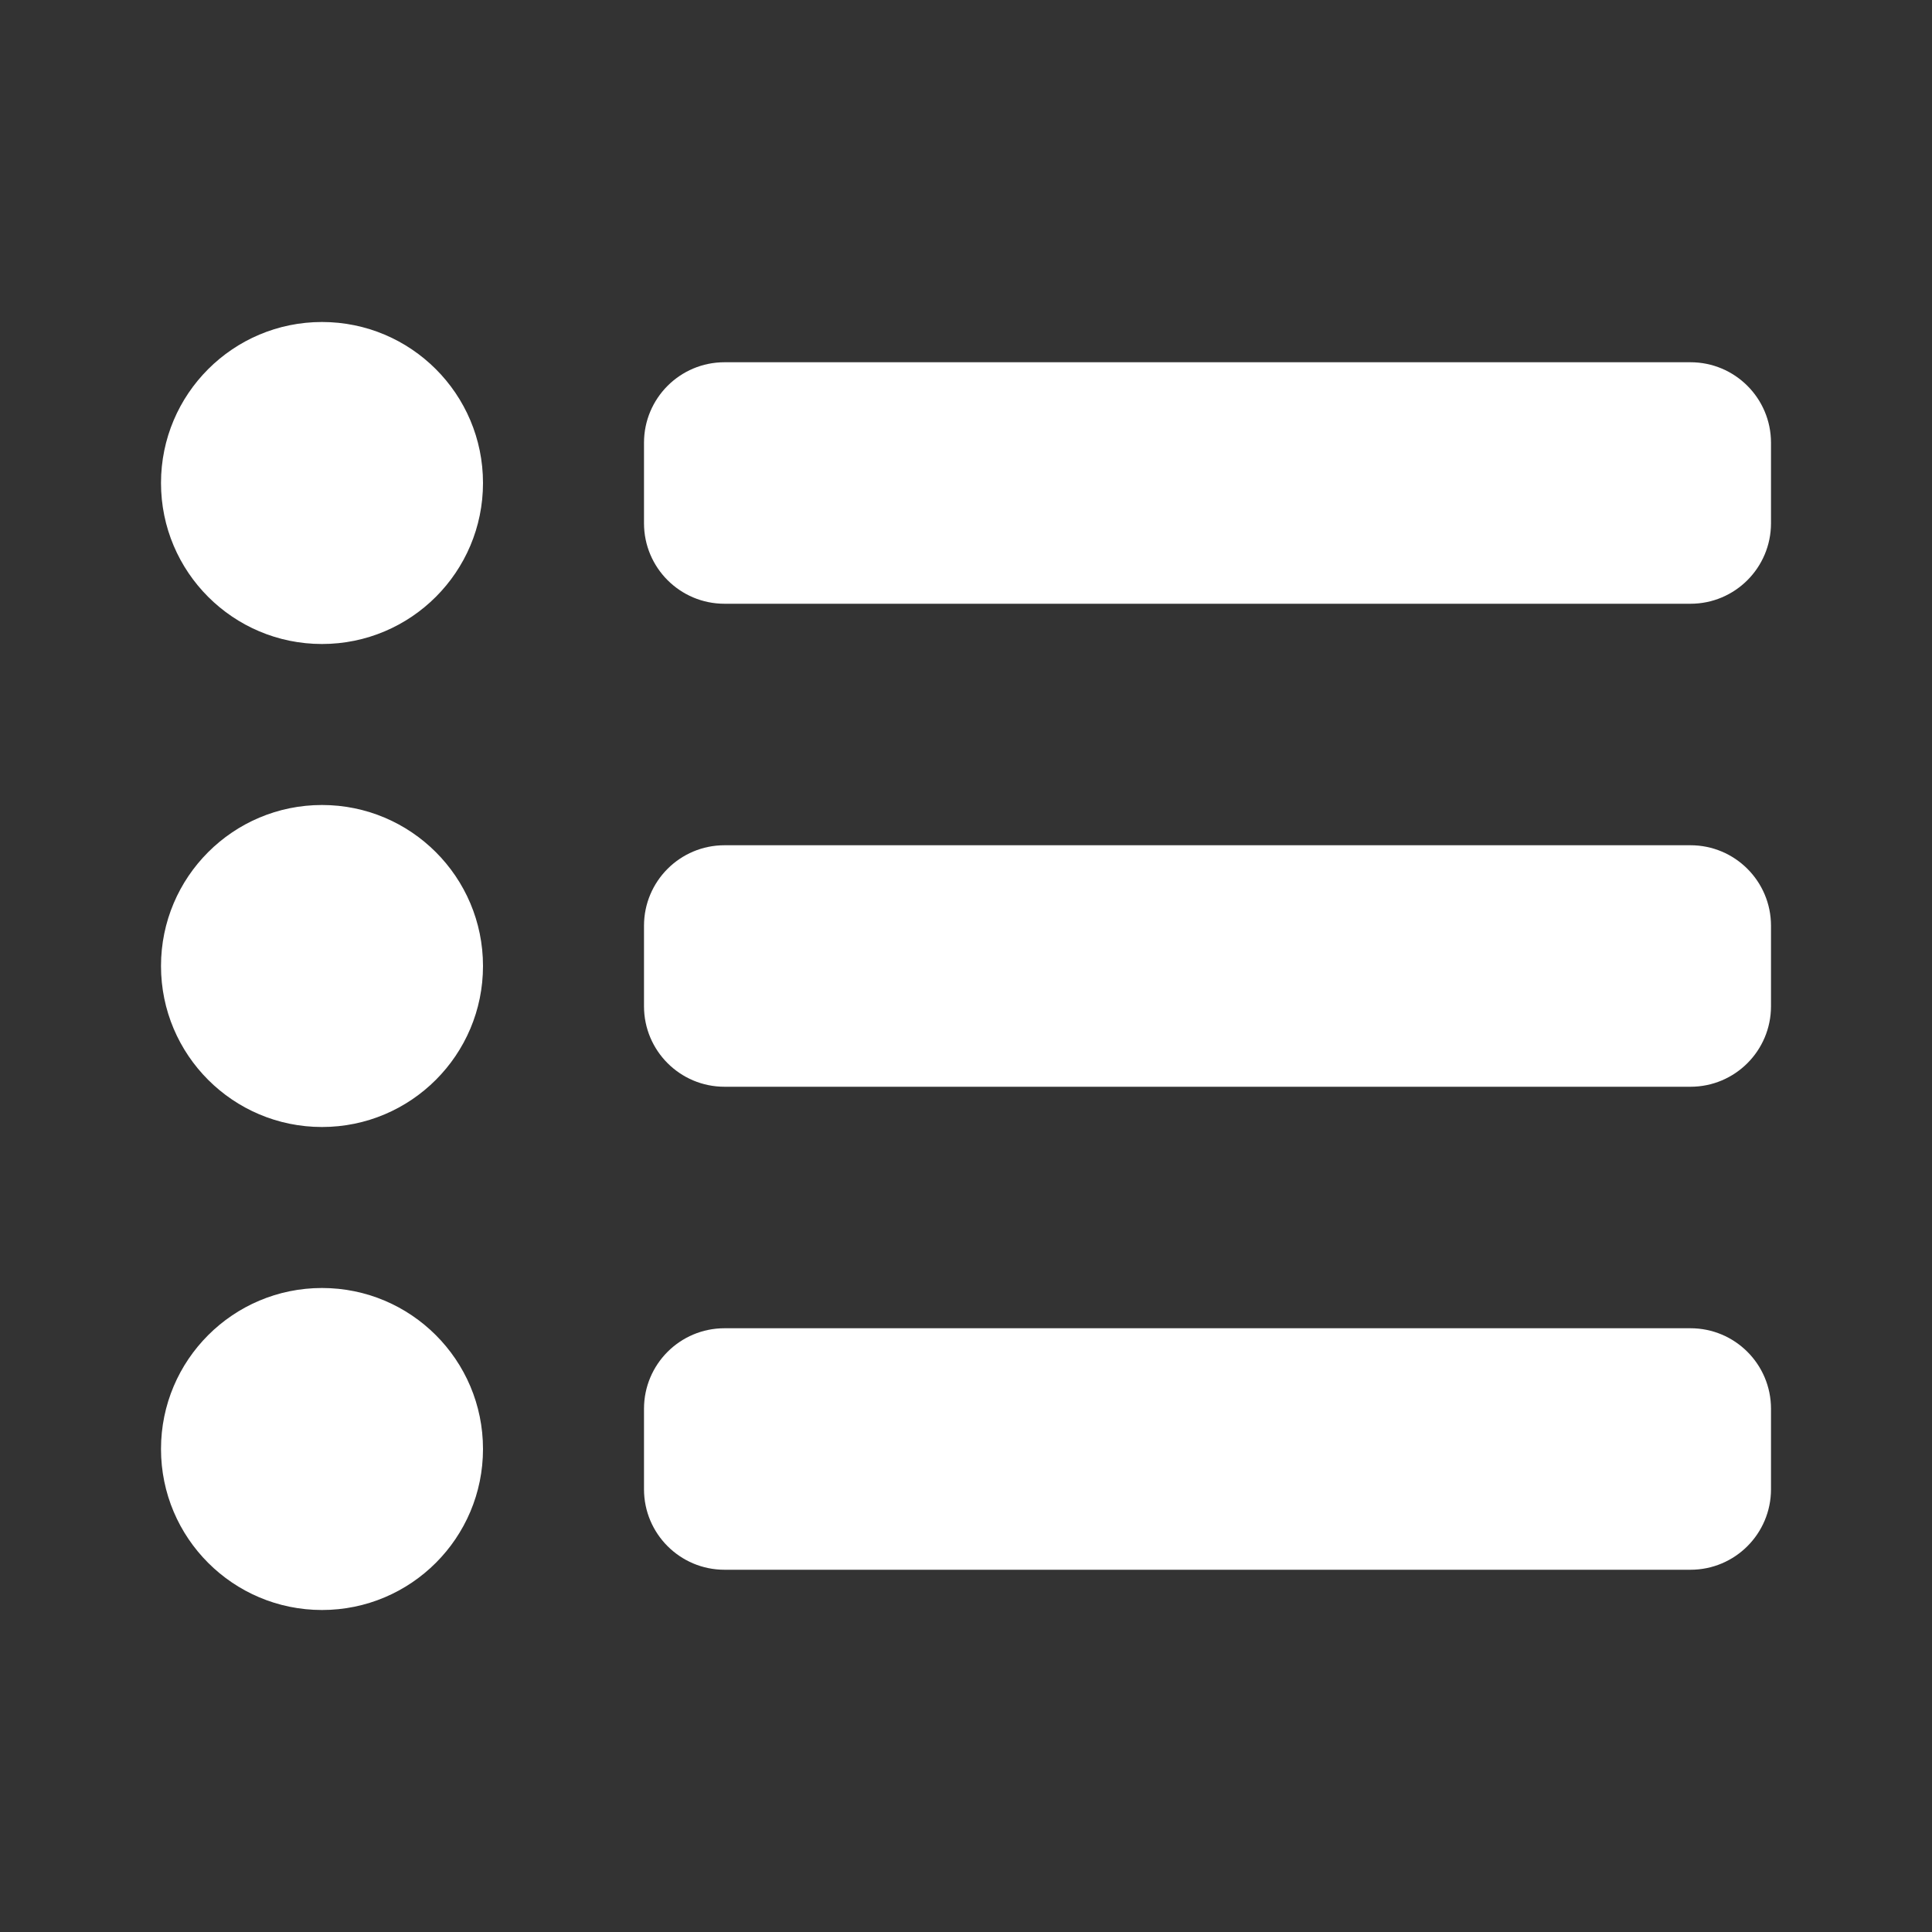
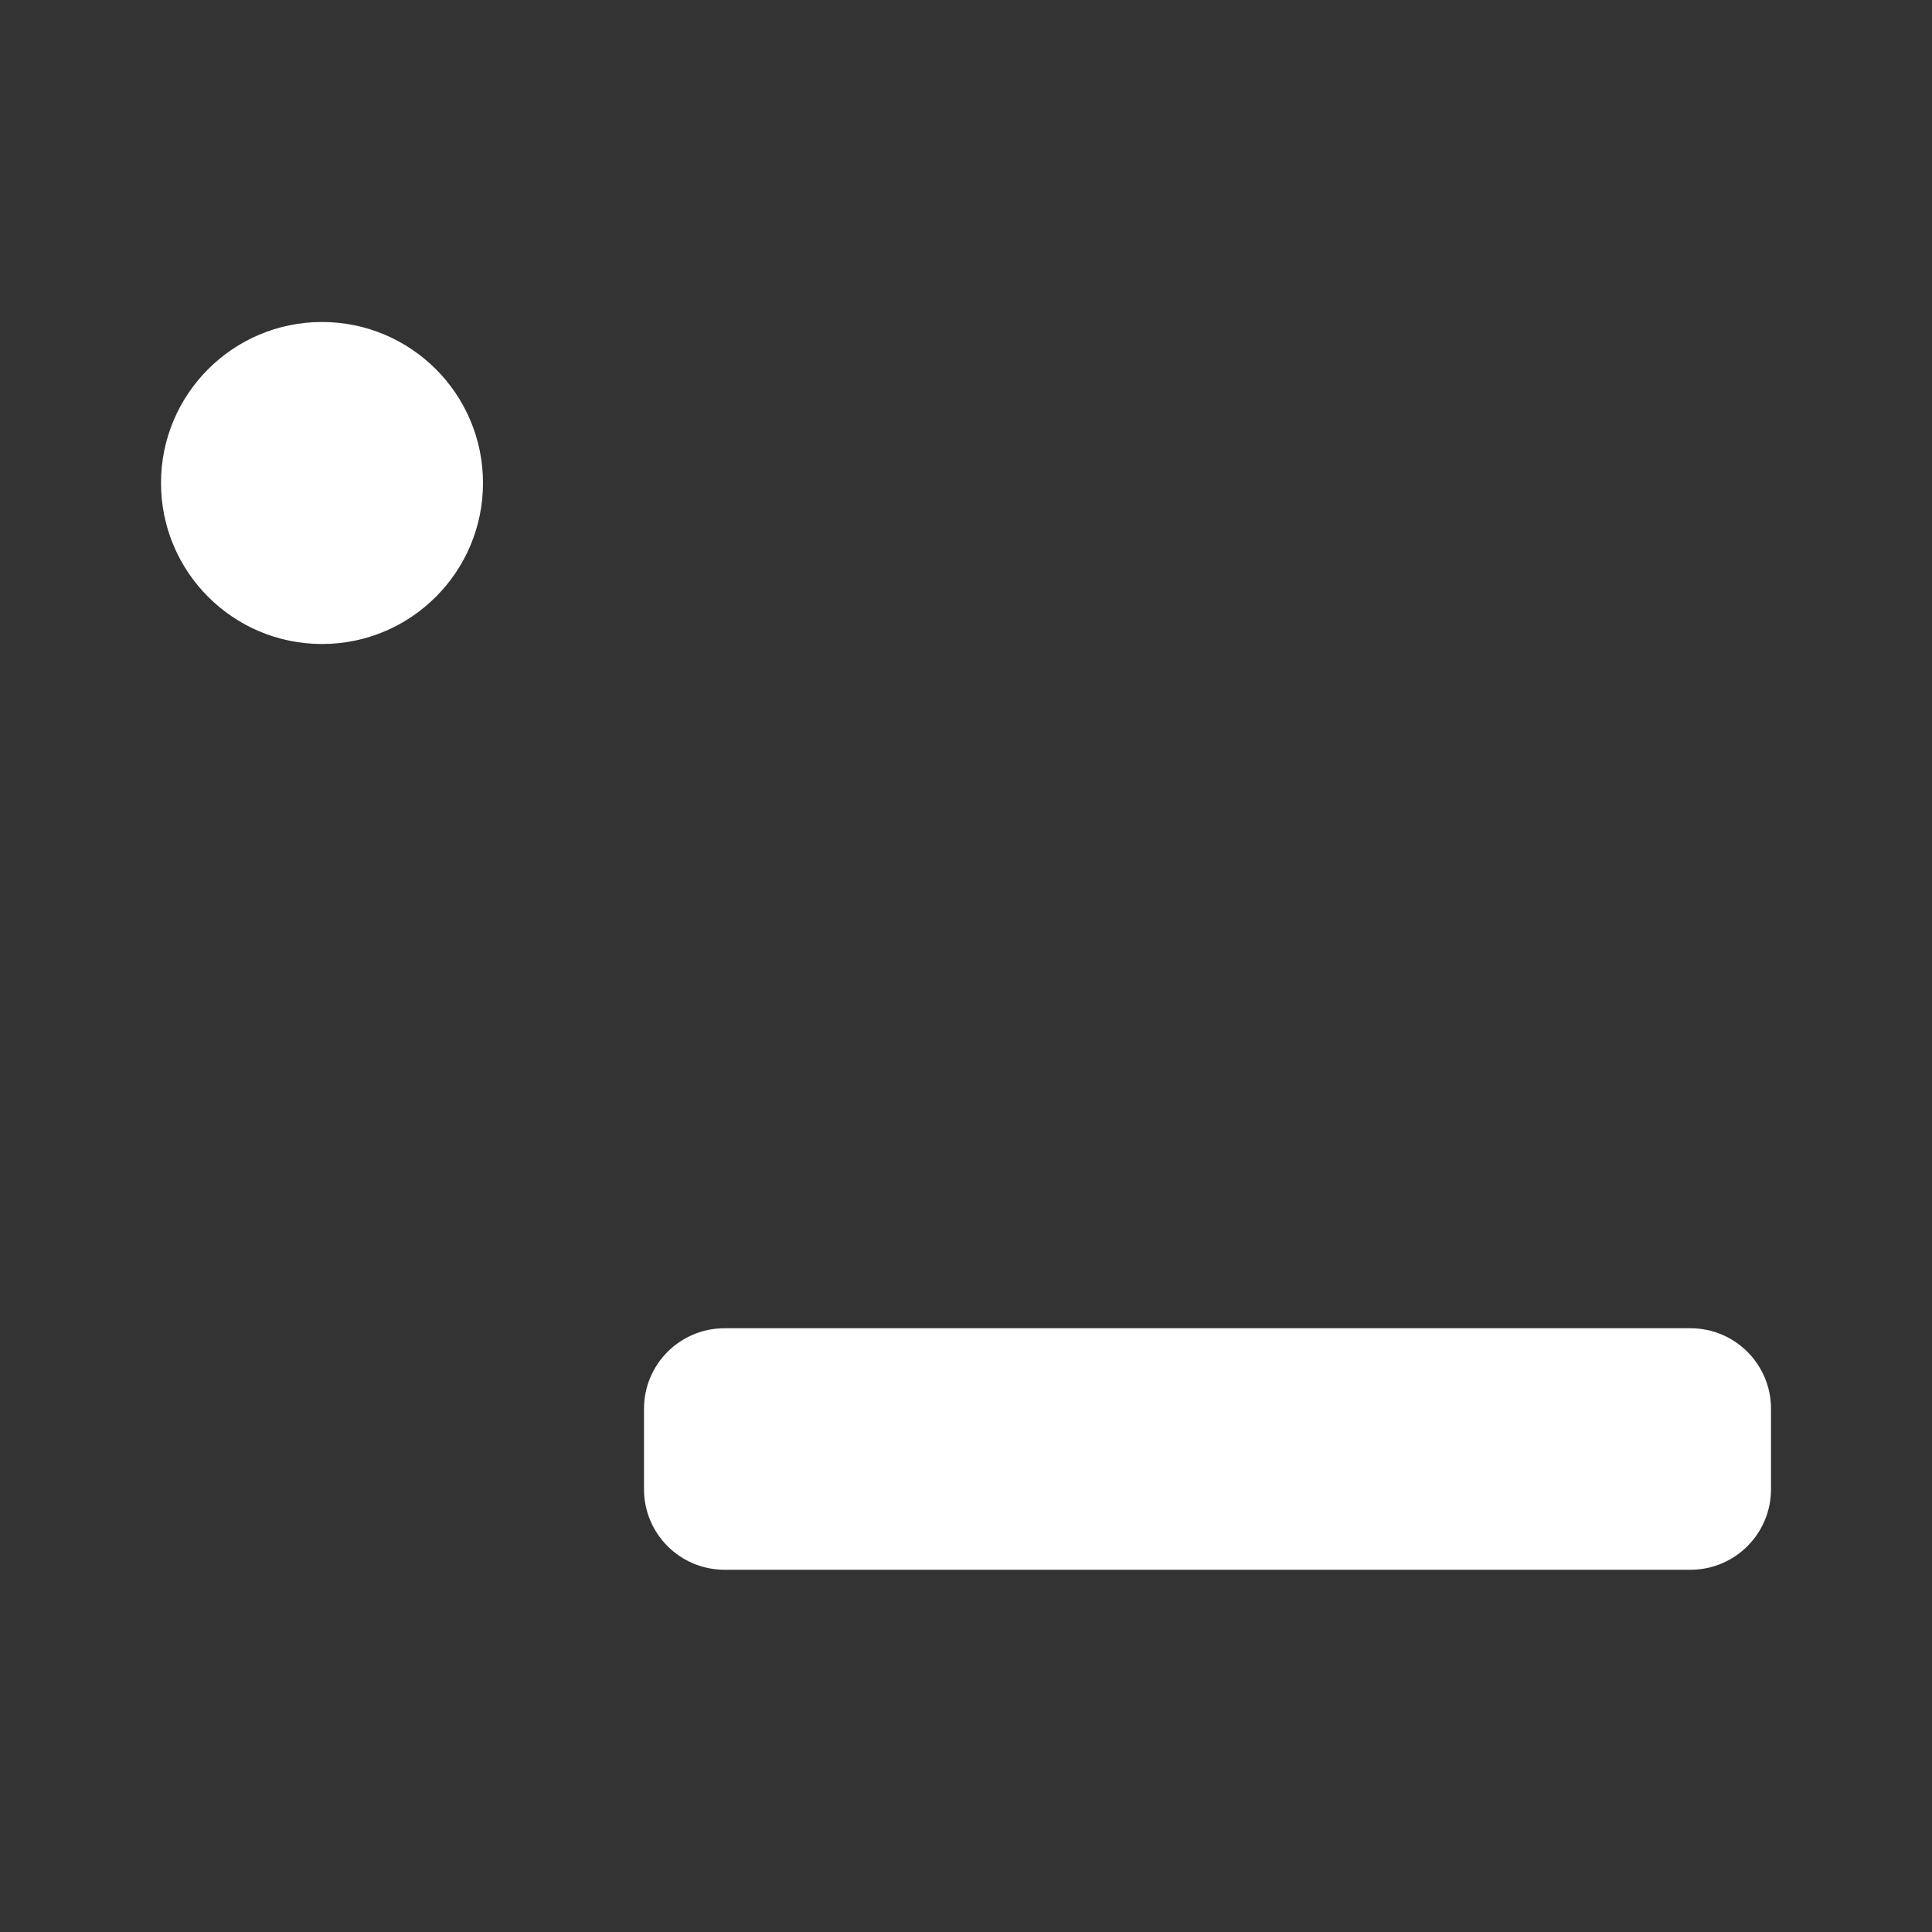
<svg xmlns="http://www.w3.org/2000/svg" width="800" height="800" viewBox="0 0 800 800" fill="none">
  <rect x="0" y="0" width="800" height="800" fill="#333333" stroke="none" />
  <path d="M133.333 266.667C170.152 266.667 200 236.819 200 200C200 163.181 170.152 133.333 133.333 133.333C96.514 133.333 66.667 163.181 66.667 200C66.667 236.819 96.514 266.667 133.333 266.667Z" fill="white" />
-   <path d="M133.333 466.667C170.152 466.667 200 436.82 200 400C200 363.18 170.152 333.333 133.333 333.333C96.514 333.333 66.667 363.18 66.667 400C66.667 436.82 96.514 466.667 133.333 466.667Z" fill="white" />
-   <path d="M200 600C200 636.82 170.152 666.667 133.333 666.667C96.514 666.667 66.667 636.82 66.667 600C66.667 563.18 96.514 533.333 133.333 533.333C170.152 533.333 200 563.18 200 600Z" fill="white" />
-   <path d="M700 250C718.41 250 733.333 235.076 733.333 216.667V183.333C733.333 164.924 718.41 150 700 150H300C281.591 150 266.667 164.924 266.667 183.333V216.667C266.667 235.076 281.591 250 300 250H700Z" fill="white" />
-   <path d="M733.333 416.667C733.333 435.077 718.41 450 700 450H300C281.591 450 266.667 435.077 266.667 416.667V383.333C266.667 364.923 281.591 350 300 350H700C718.41 350 733.333 364.923 733.333 383.333V416.667Z" fill="white" />
-   <path d="M700 650C718.41 650 733.333 635.077 733.333 616.667V583.333C733.333 564.923 718.41 550 700 550H300C281.591 550 266.667 564.923 266.667 583.333V616.667C266.667 635.077 281.591 650 300 650H700Z" fill="white" />
+   <path d="M700 650C718.41 650 733.333 635.077 733.333 616.667V583.333C733.333 564.923 718.41 550 700 550H300C281.591 550 266.667 564.923 266.667 583.333V616.667C266.667 635.077 281.591 650 300 650H700" fill="white" />
</svg>